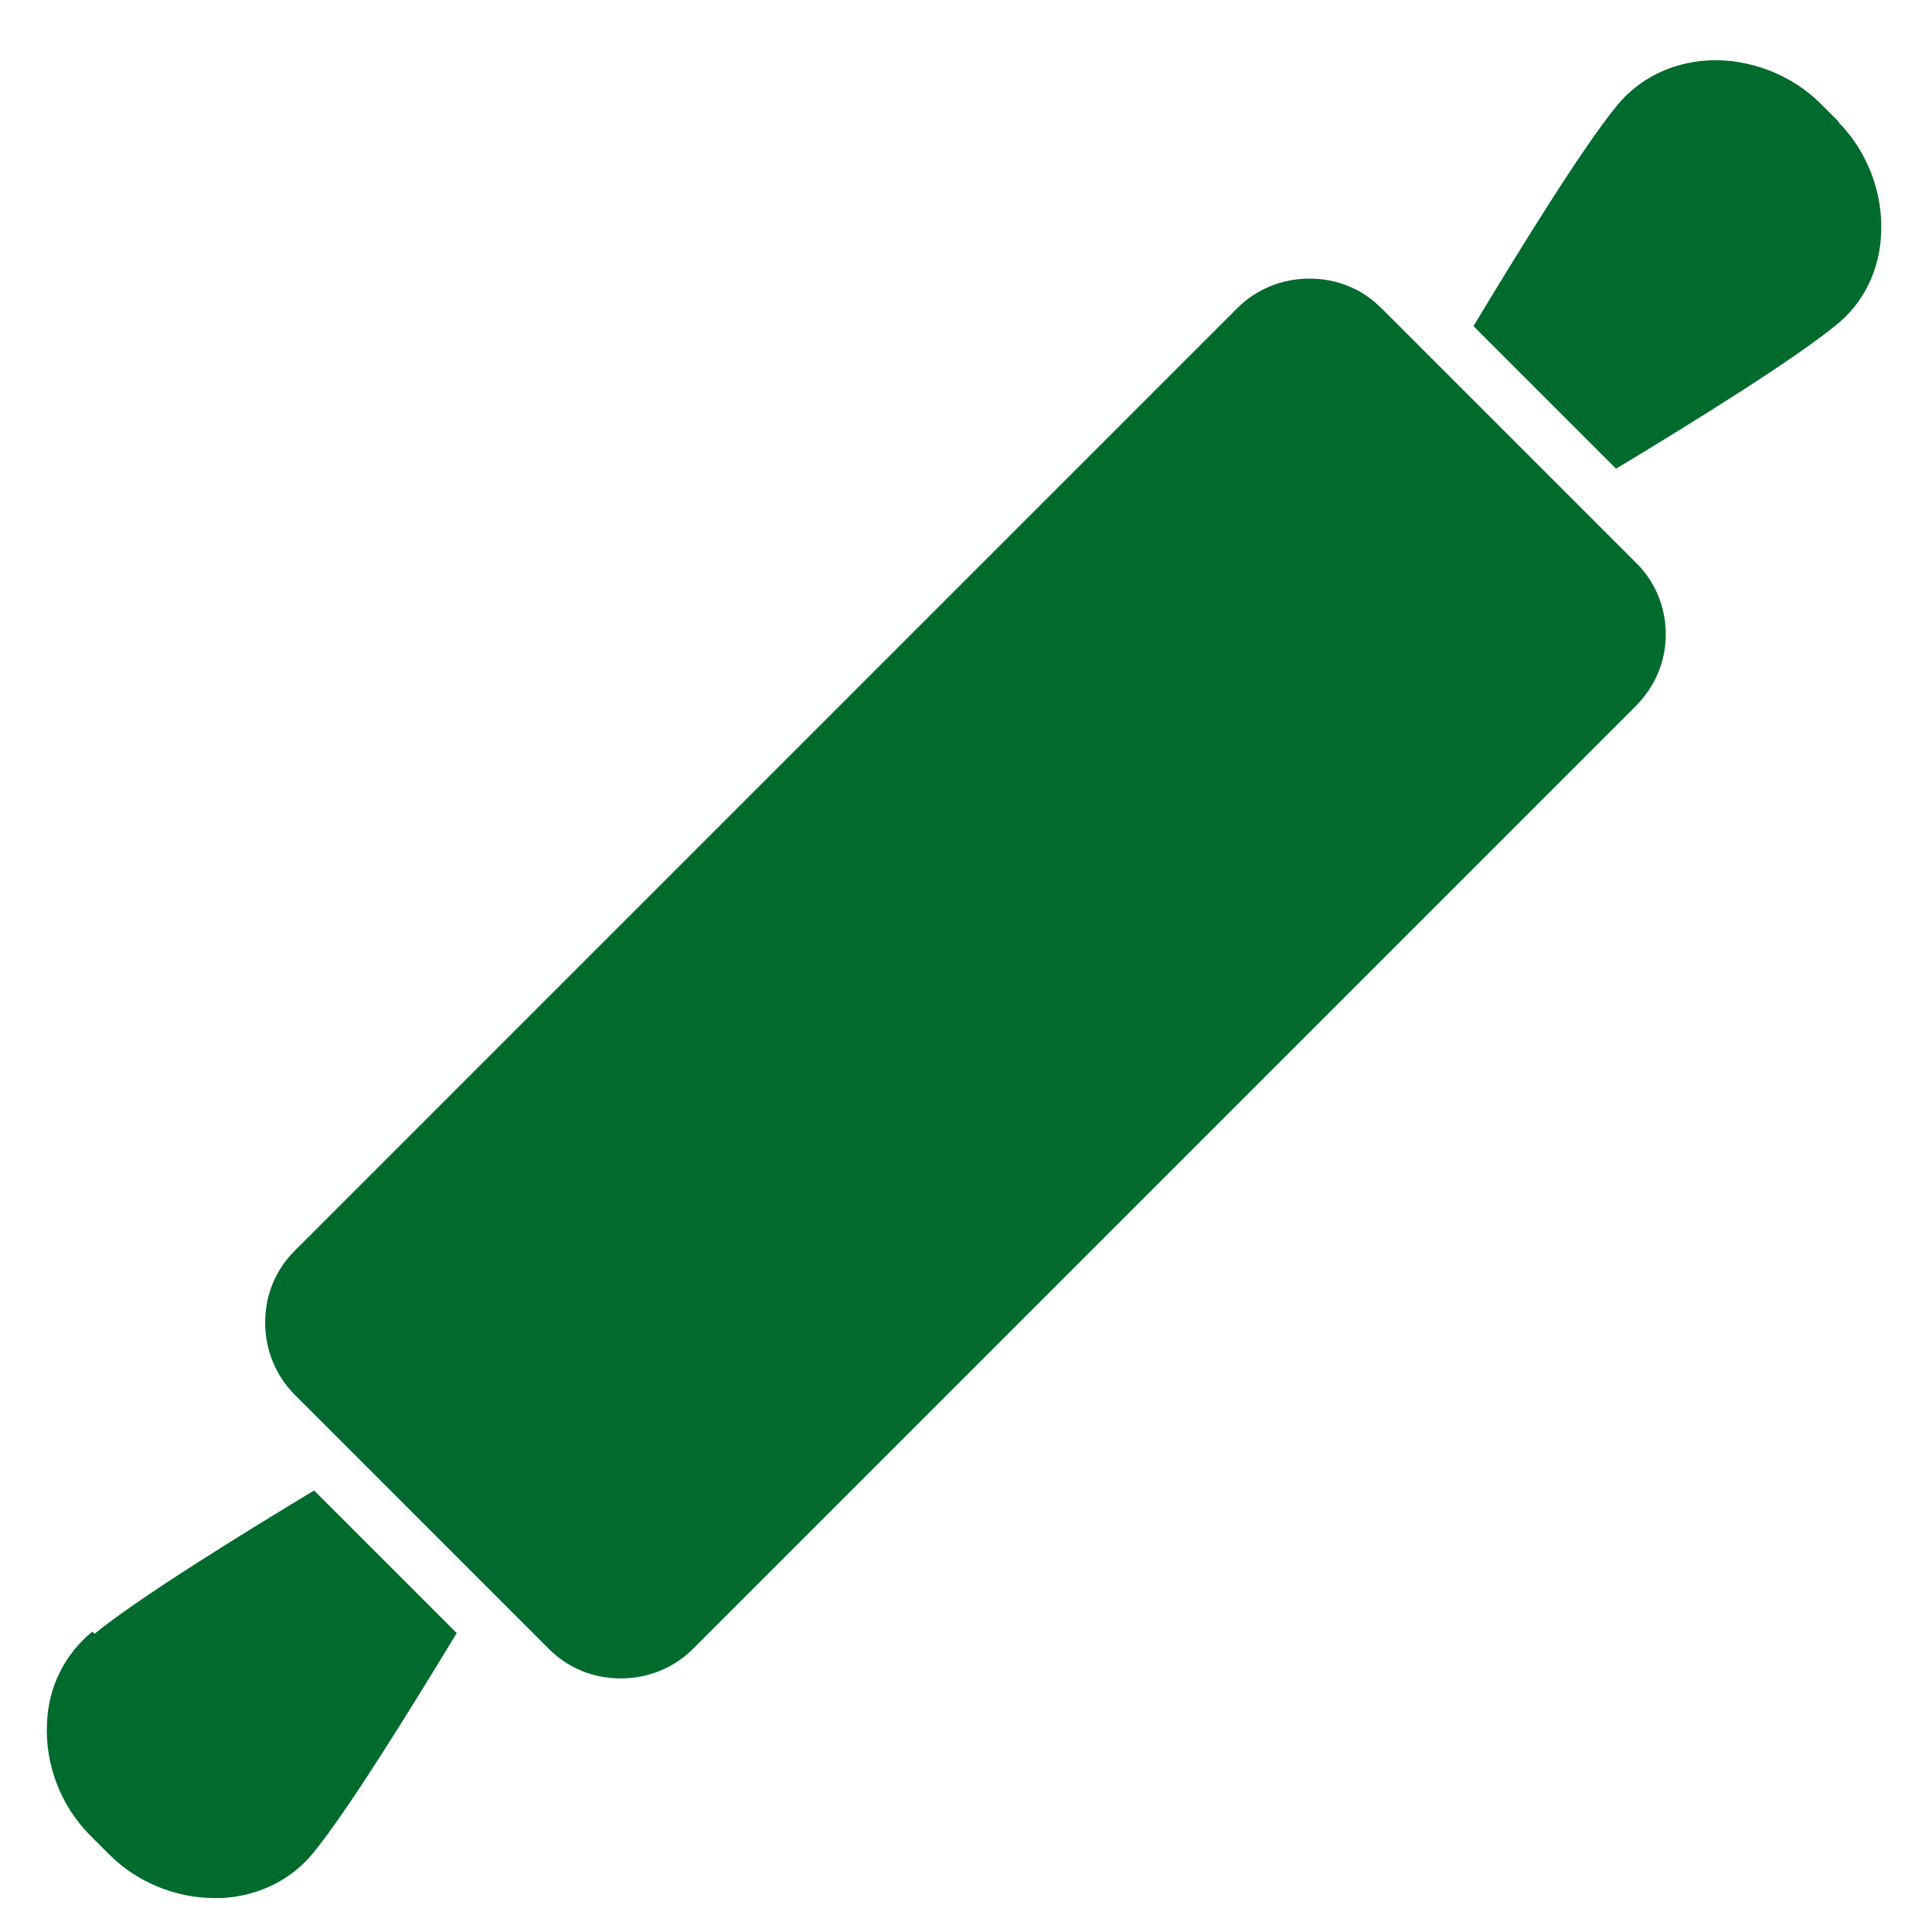
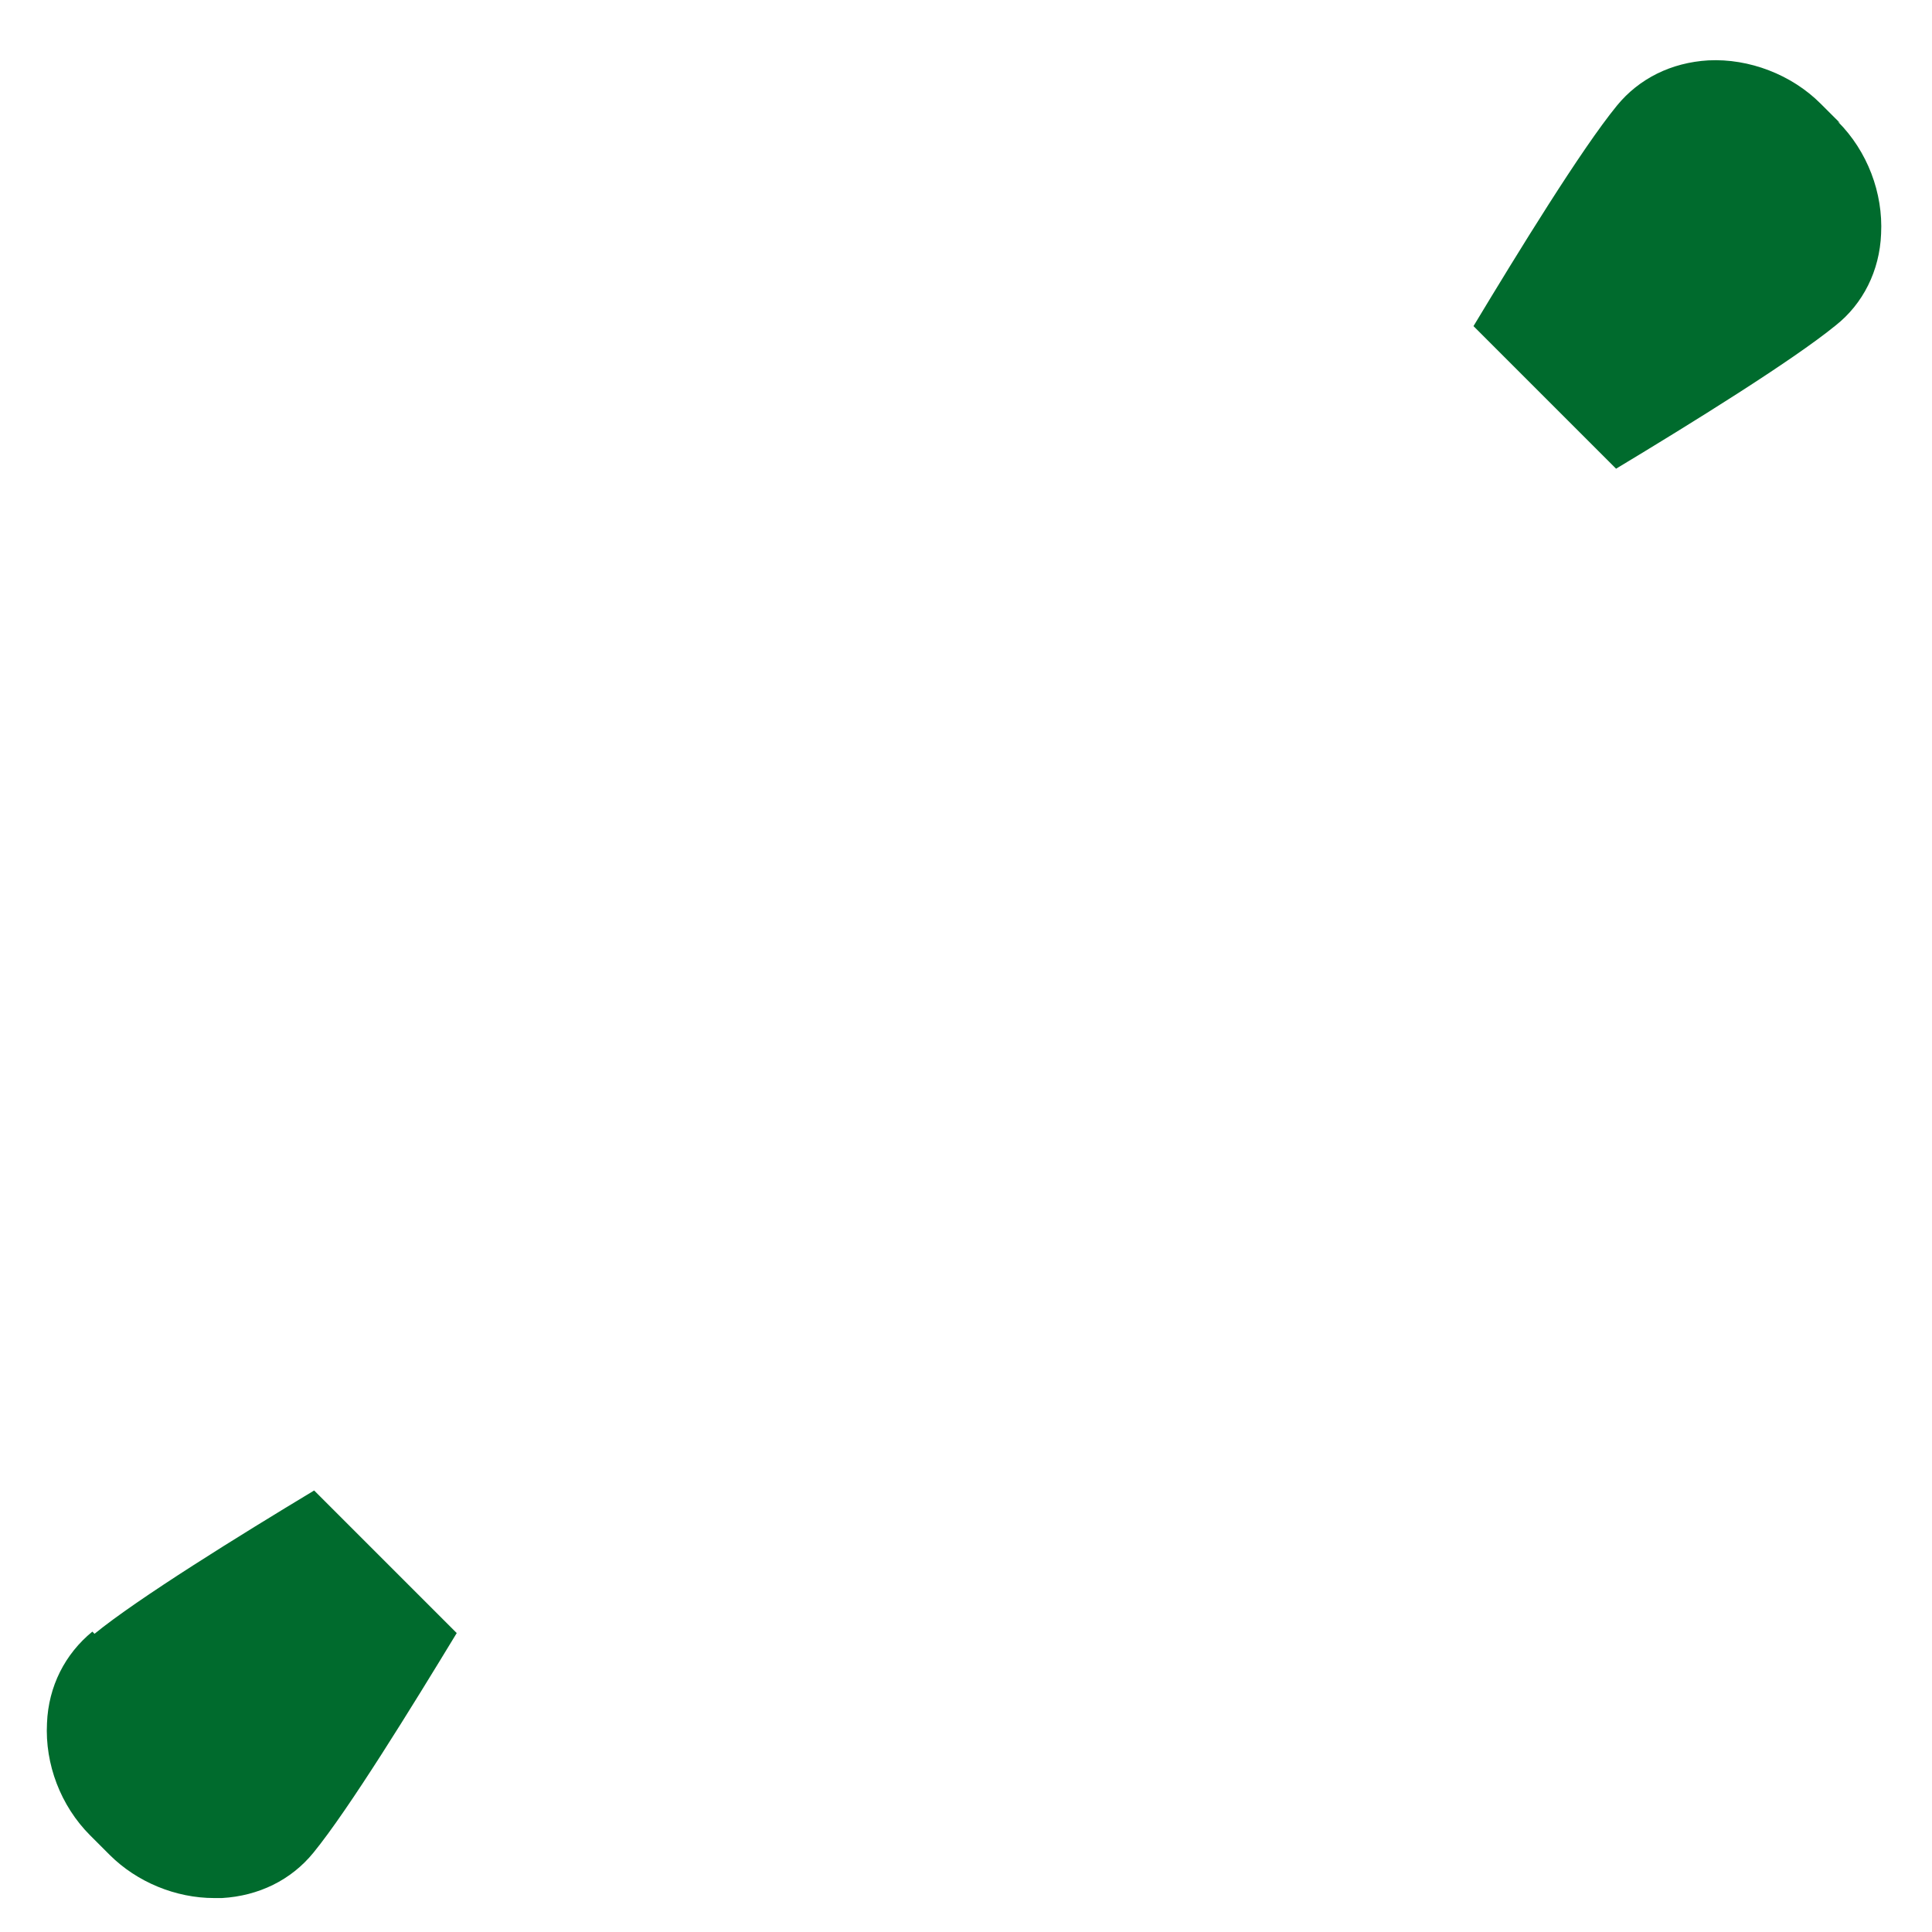
<svg xmlns="http://www.w3.org/2000/svg" width="40" height="40" viewBox="0 0 40 40" fill="none">
  <path d="M1.912 33.781C1.346 34.243 1.003 34.914 0.973 35.675C0.928 36.525 1.256 37.389 1.867 38L2.27 38.403C2.837 38.969 3.642 39.297 4.432 39.297C4.491 39.297 4.536 39.297 4.596 39.297C5.356 39.253 6.027 38.925 6.489 38.358C7.22 37.464 8.532 35.332 9.456 33.811L6.504 30.859C4.969 31.784 2.851 33.095 1.957 33.826" fill="#006B2D" />
  <path d="M38.096 2.547L37.693 2.145C37.097 1.548 36.217 1.206 35.367 1.25C34.607 1.295 33.936 1.623 33.474 2.19C32.743 3.084 31.432 5.216 30.507 6.752L33.459 9.704C34.995 8.779 37.112 7.467 38.006 6.737C38.573 6.289 38.916 5.604 38.946 4.843C38.99 3.994 38.662 3.129 38.051 2.518" fill="#006B2D" />
-   <path d="M28.599 6.379C28.196 5.976 27.675 5.768 27.108 5.768C26.541 5.768 26.005 5.991 25.617 6.379L6.102 25.895C5.699 26.297 5.49 26.819 5.49 27.385C5.49 27.952 5.714 28.489 6.102 28.876L11.364 34.139C11.767 34.542 12.289 34.75 12.855 34.75C13.422 34.75 13.959 34.527 14.346 34.139L33.862 14.623C34.264 14.221 34.488 13.699 34.488 13.133C34.488 12.566 34.264 12.029 33.862 11.642L28.599 6.379Z" fill="#006B2D" />
</svg>